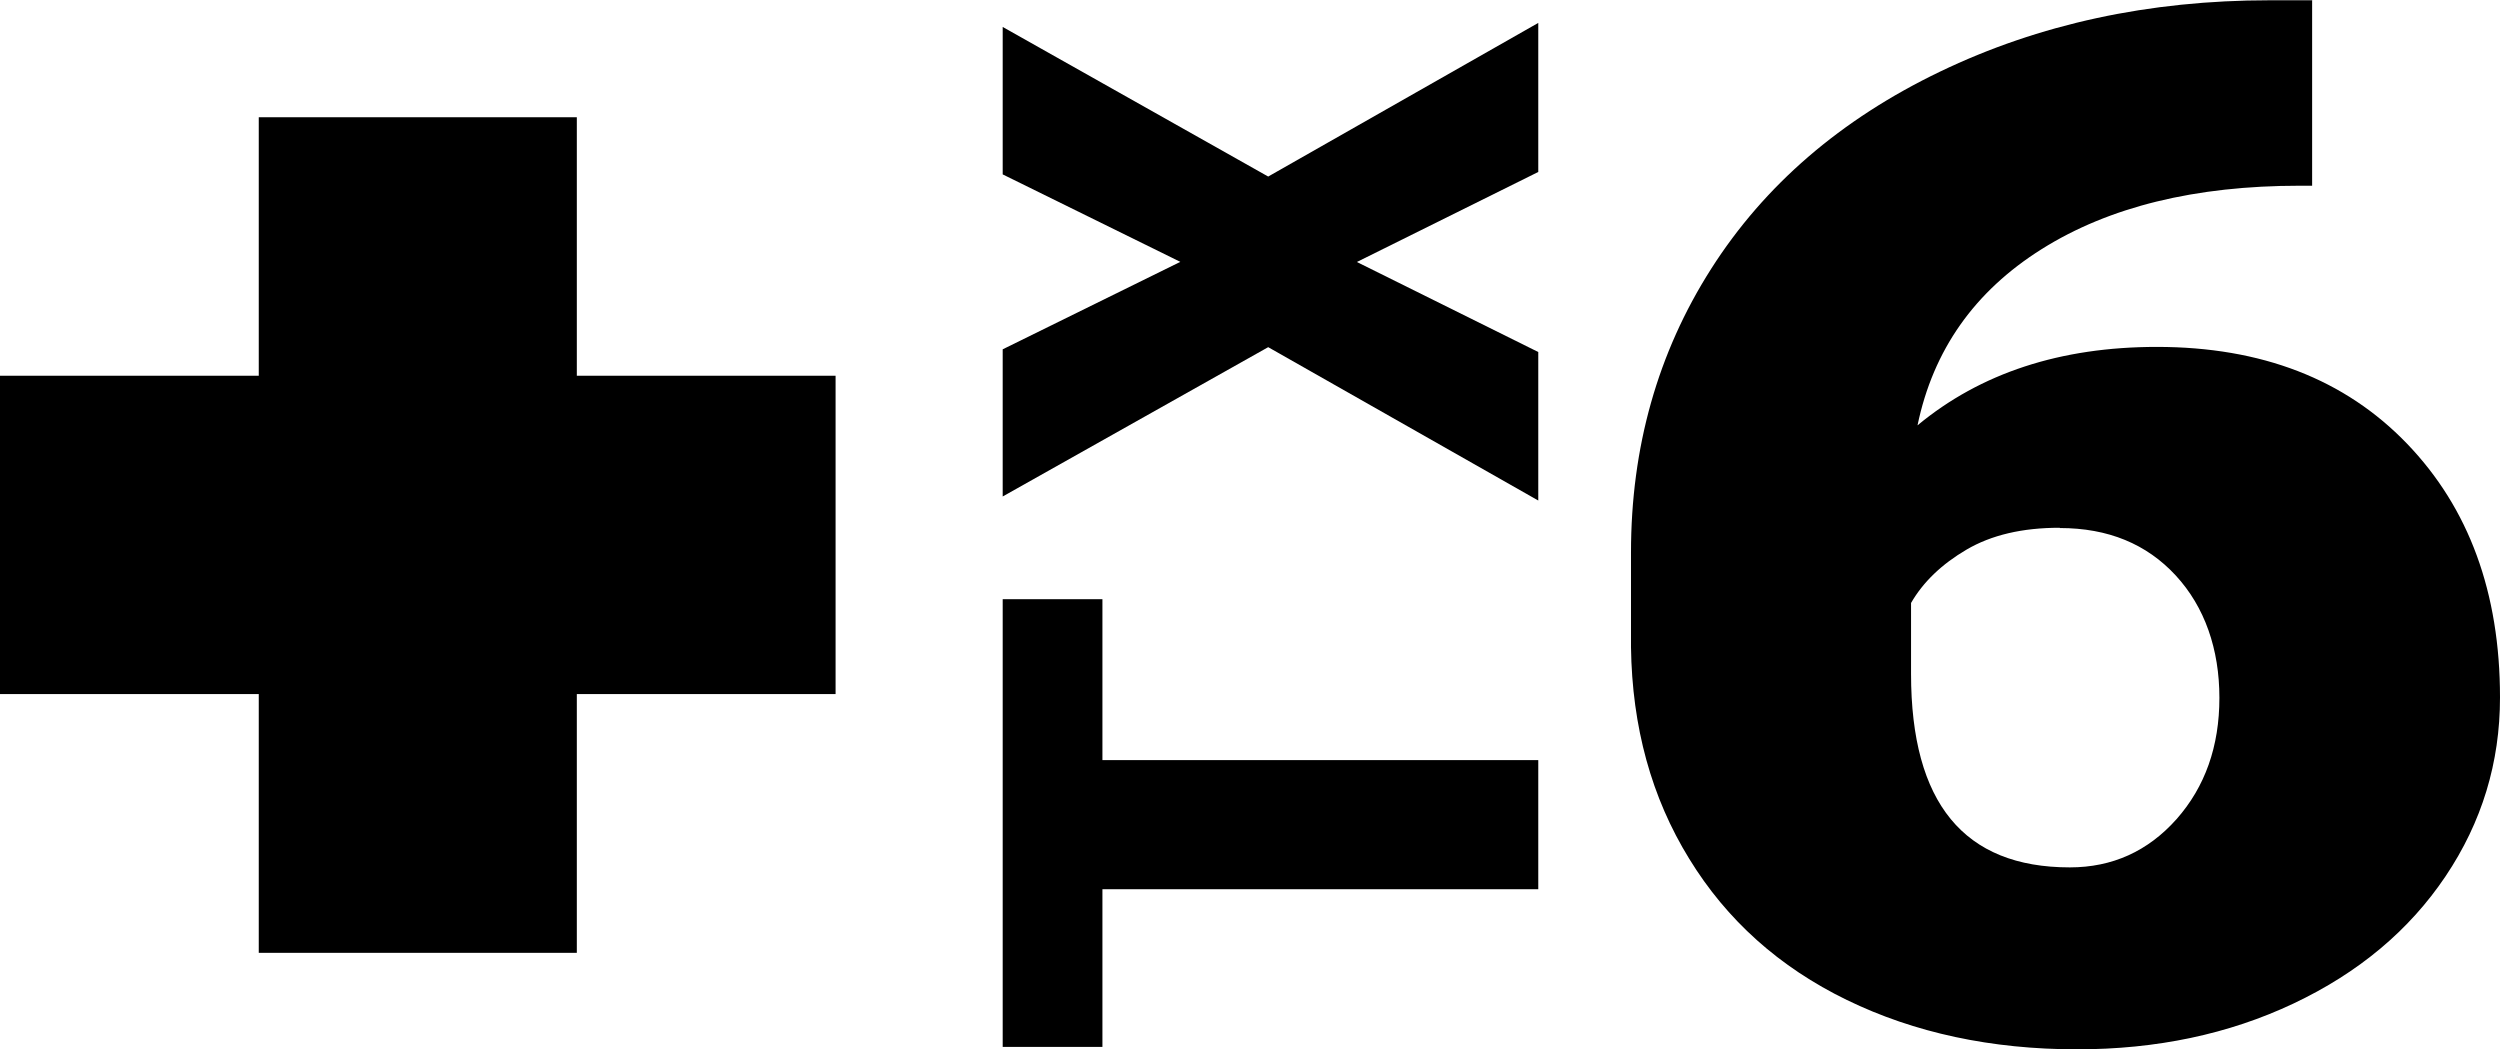
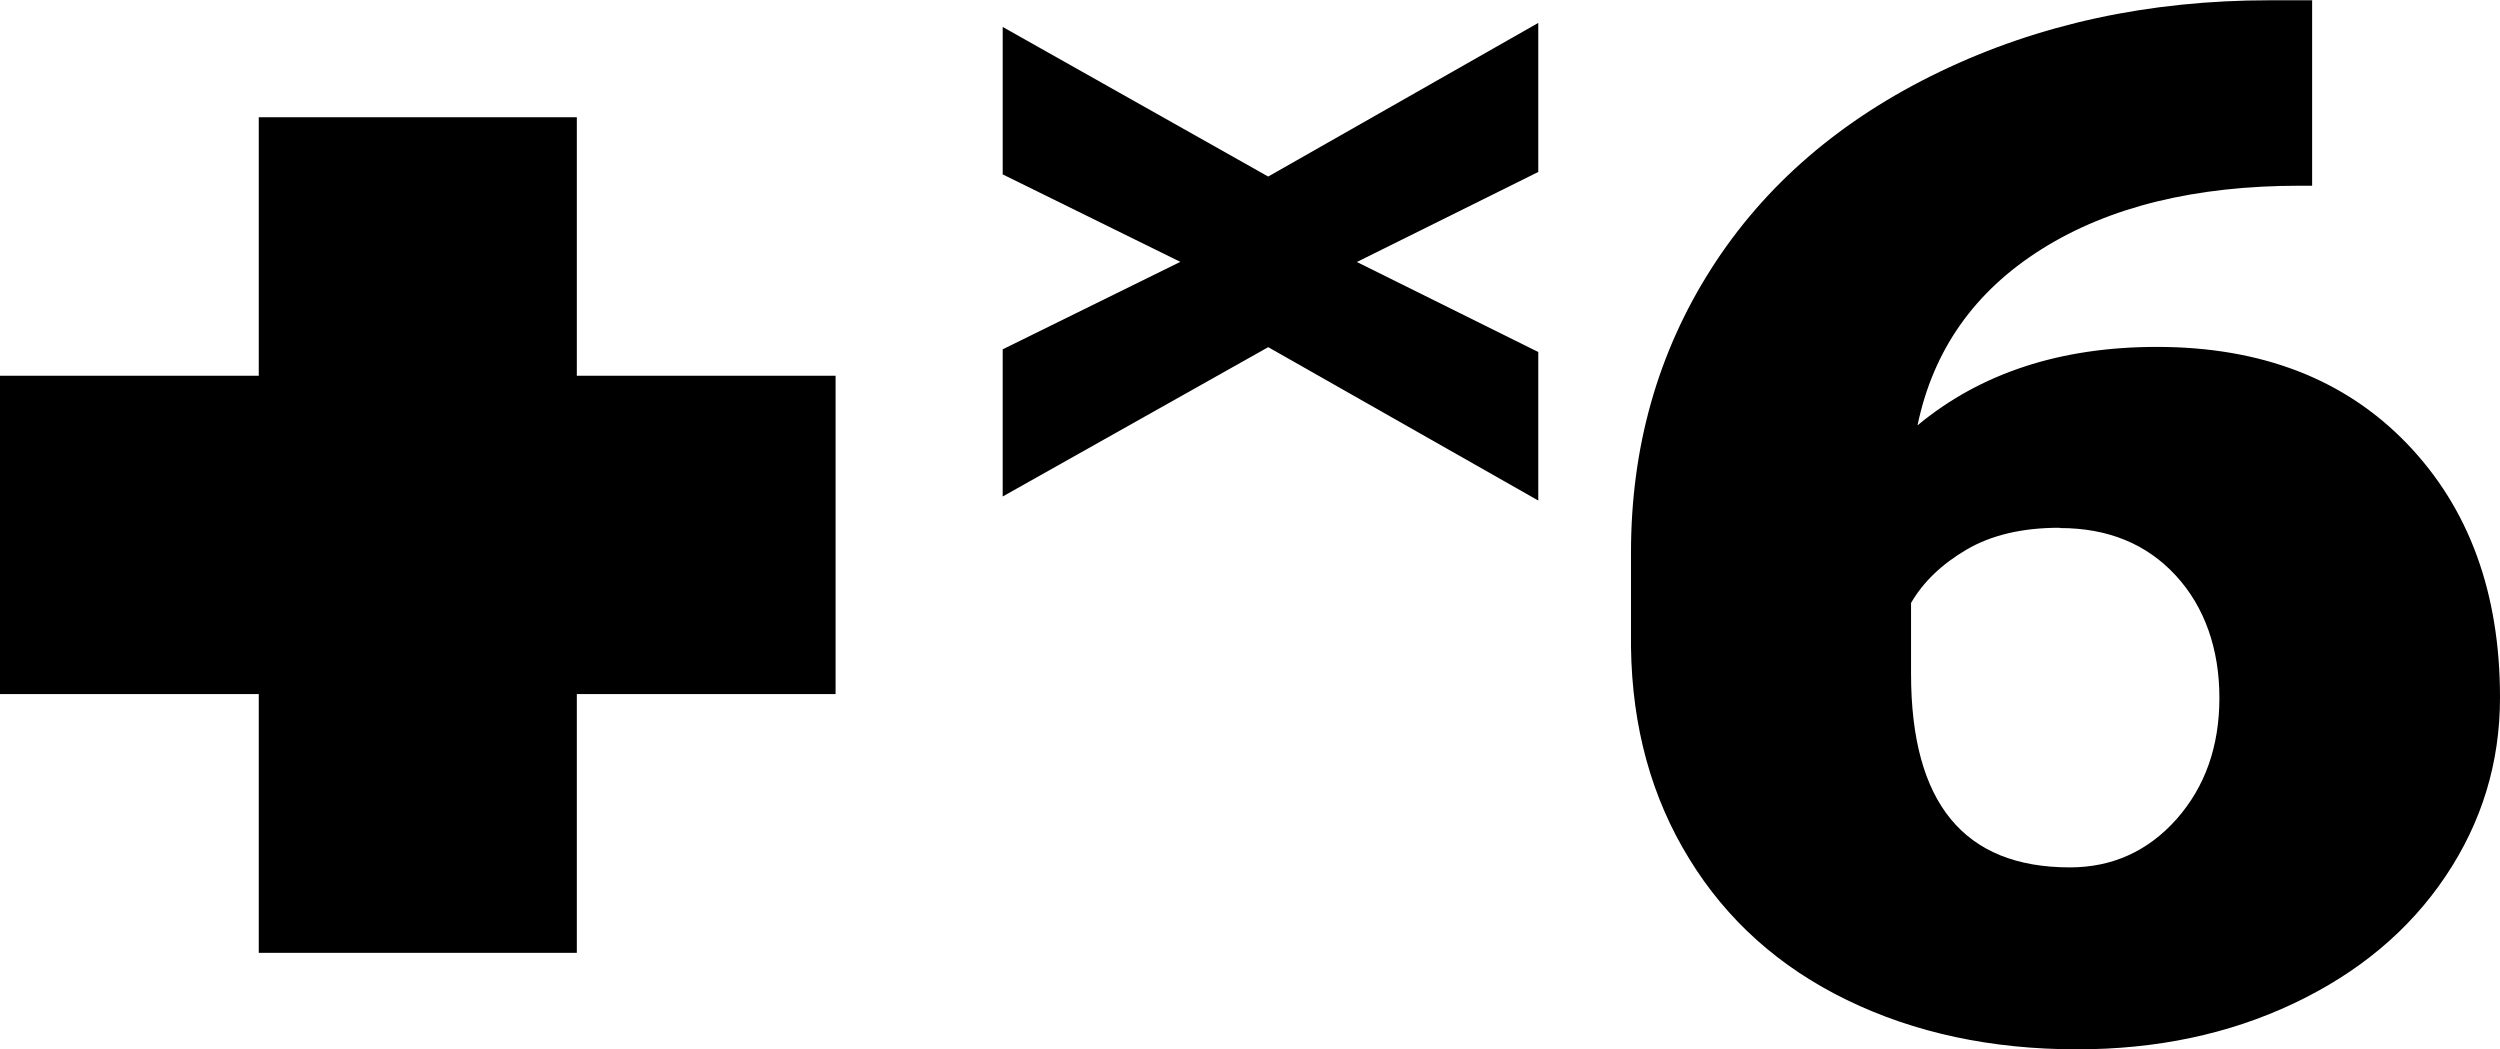
<svg xmlns="http://www.w3.org/2000/svg" version="1.1" viewBox="0 0 92.75 38.93">
  <defs>
    <style>.cls-1{stroke-width:0px;}</style>
  </defs>
-   <path class="cls-1" d="m40.9 22.24v5.96h16.17v4.79h-16.17v5.85h-3.7v-16.61h3.7z" />
  <path class="cls-1" d="M43.8,9.72l-6.6-3.25V1l9.85,5.55L57.07.85v5.53l-6.73,3.34,6.73,3.34v5.51l-10.02-5.69-9.85,5.54v-5.46l6.6-3.25Z" />
  <path class="cls-1" d="m85.78 0v6.89h-0.46c-3.88 0-7.07 0.78-9.57 2.35s-4.03 3.75-4.61 6.54c2.34-1.94 5.3-2.91 8.88-2.91 3.88 0 6.98 1.2 9.28 3.59s3.45 5.53 3.45 9.42c0 2.41-0.67 4.62-2.02 6.63s-3.23 3.58-5.64 4.72-5.09 1.7-8.03 1.7c-3.18 0-6.03-0.61-8.54-1.83s-4.46-2.97-5.85-5.24c-1.4-2.27-2.12-4.89-2.16-7.85v-3.51c0-3.9 0.99-7.41 2.97-10.52s4.81-5.55 8.49-7.32 7.76-2.65 12.23-2.65h1.57zm-9.37 19.58c-1.38 0-2.53 0.27-3.45 0.81s-1.61 1.2-2.06 1.98v2.63c0 4.79 1.96 7.18 5.89 7.18 1.58 0 2.9-0.6 3.96-1.79 1.06-1.2 1.59-2.7 1.59-4.5s-0.54-3.37-1.62-4.54-2.51-1.76-4.3-1.76z" />
  <polygon class="cls-1" points="31 13.94 21.4 13.94 21.4 4.35 9.6 4.35 9.6 13.94 0 13.94 0 25.75 9.6 25.75 9.6 35.35 21.4 35.35 21.4 25.75 31 25.75" />
</svg>